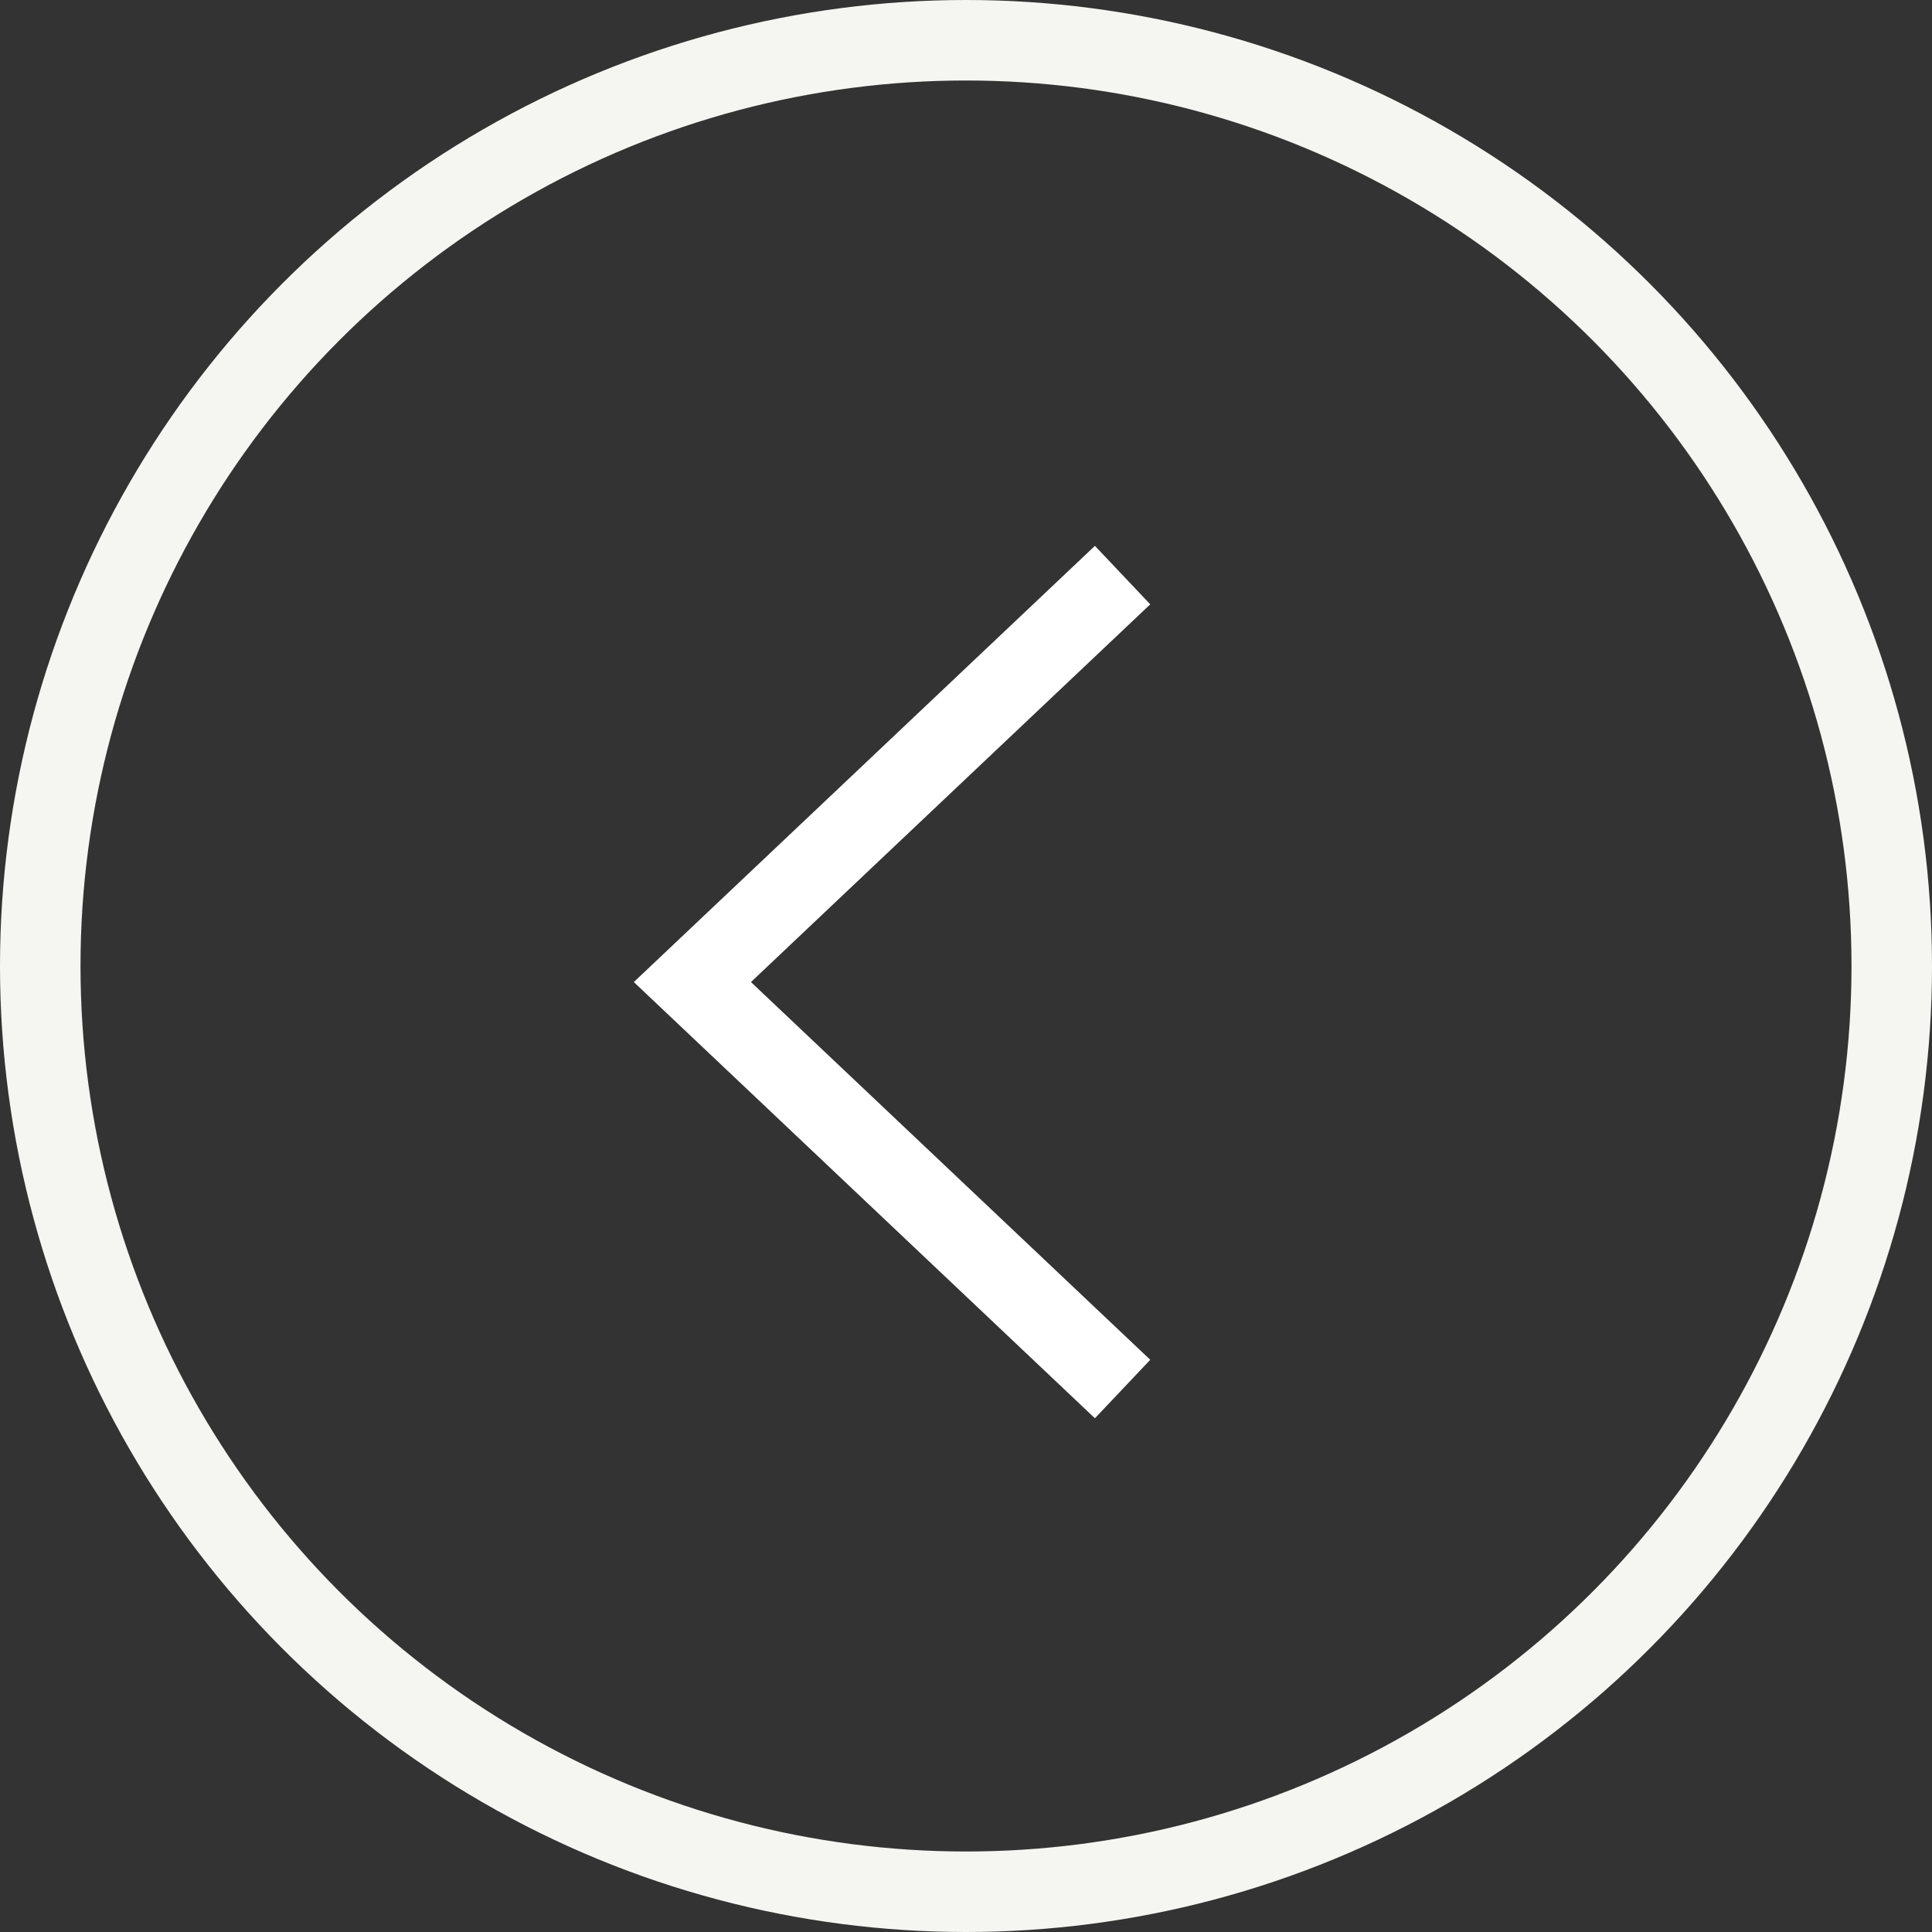
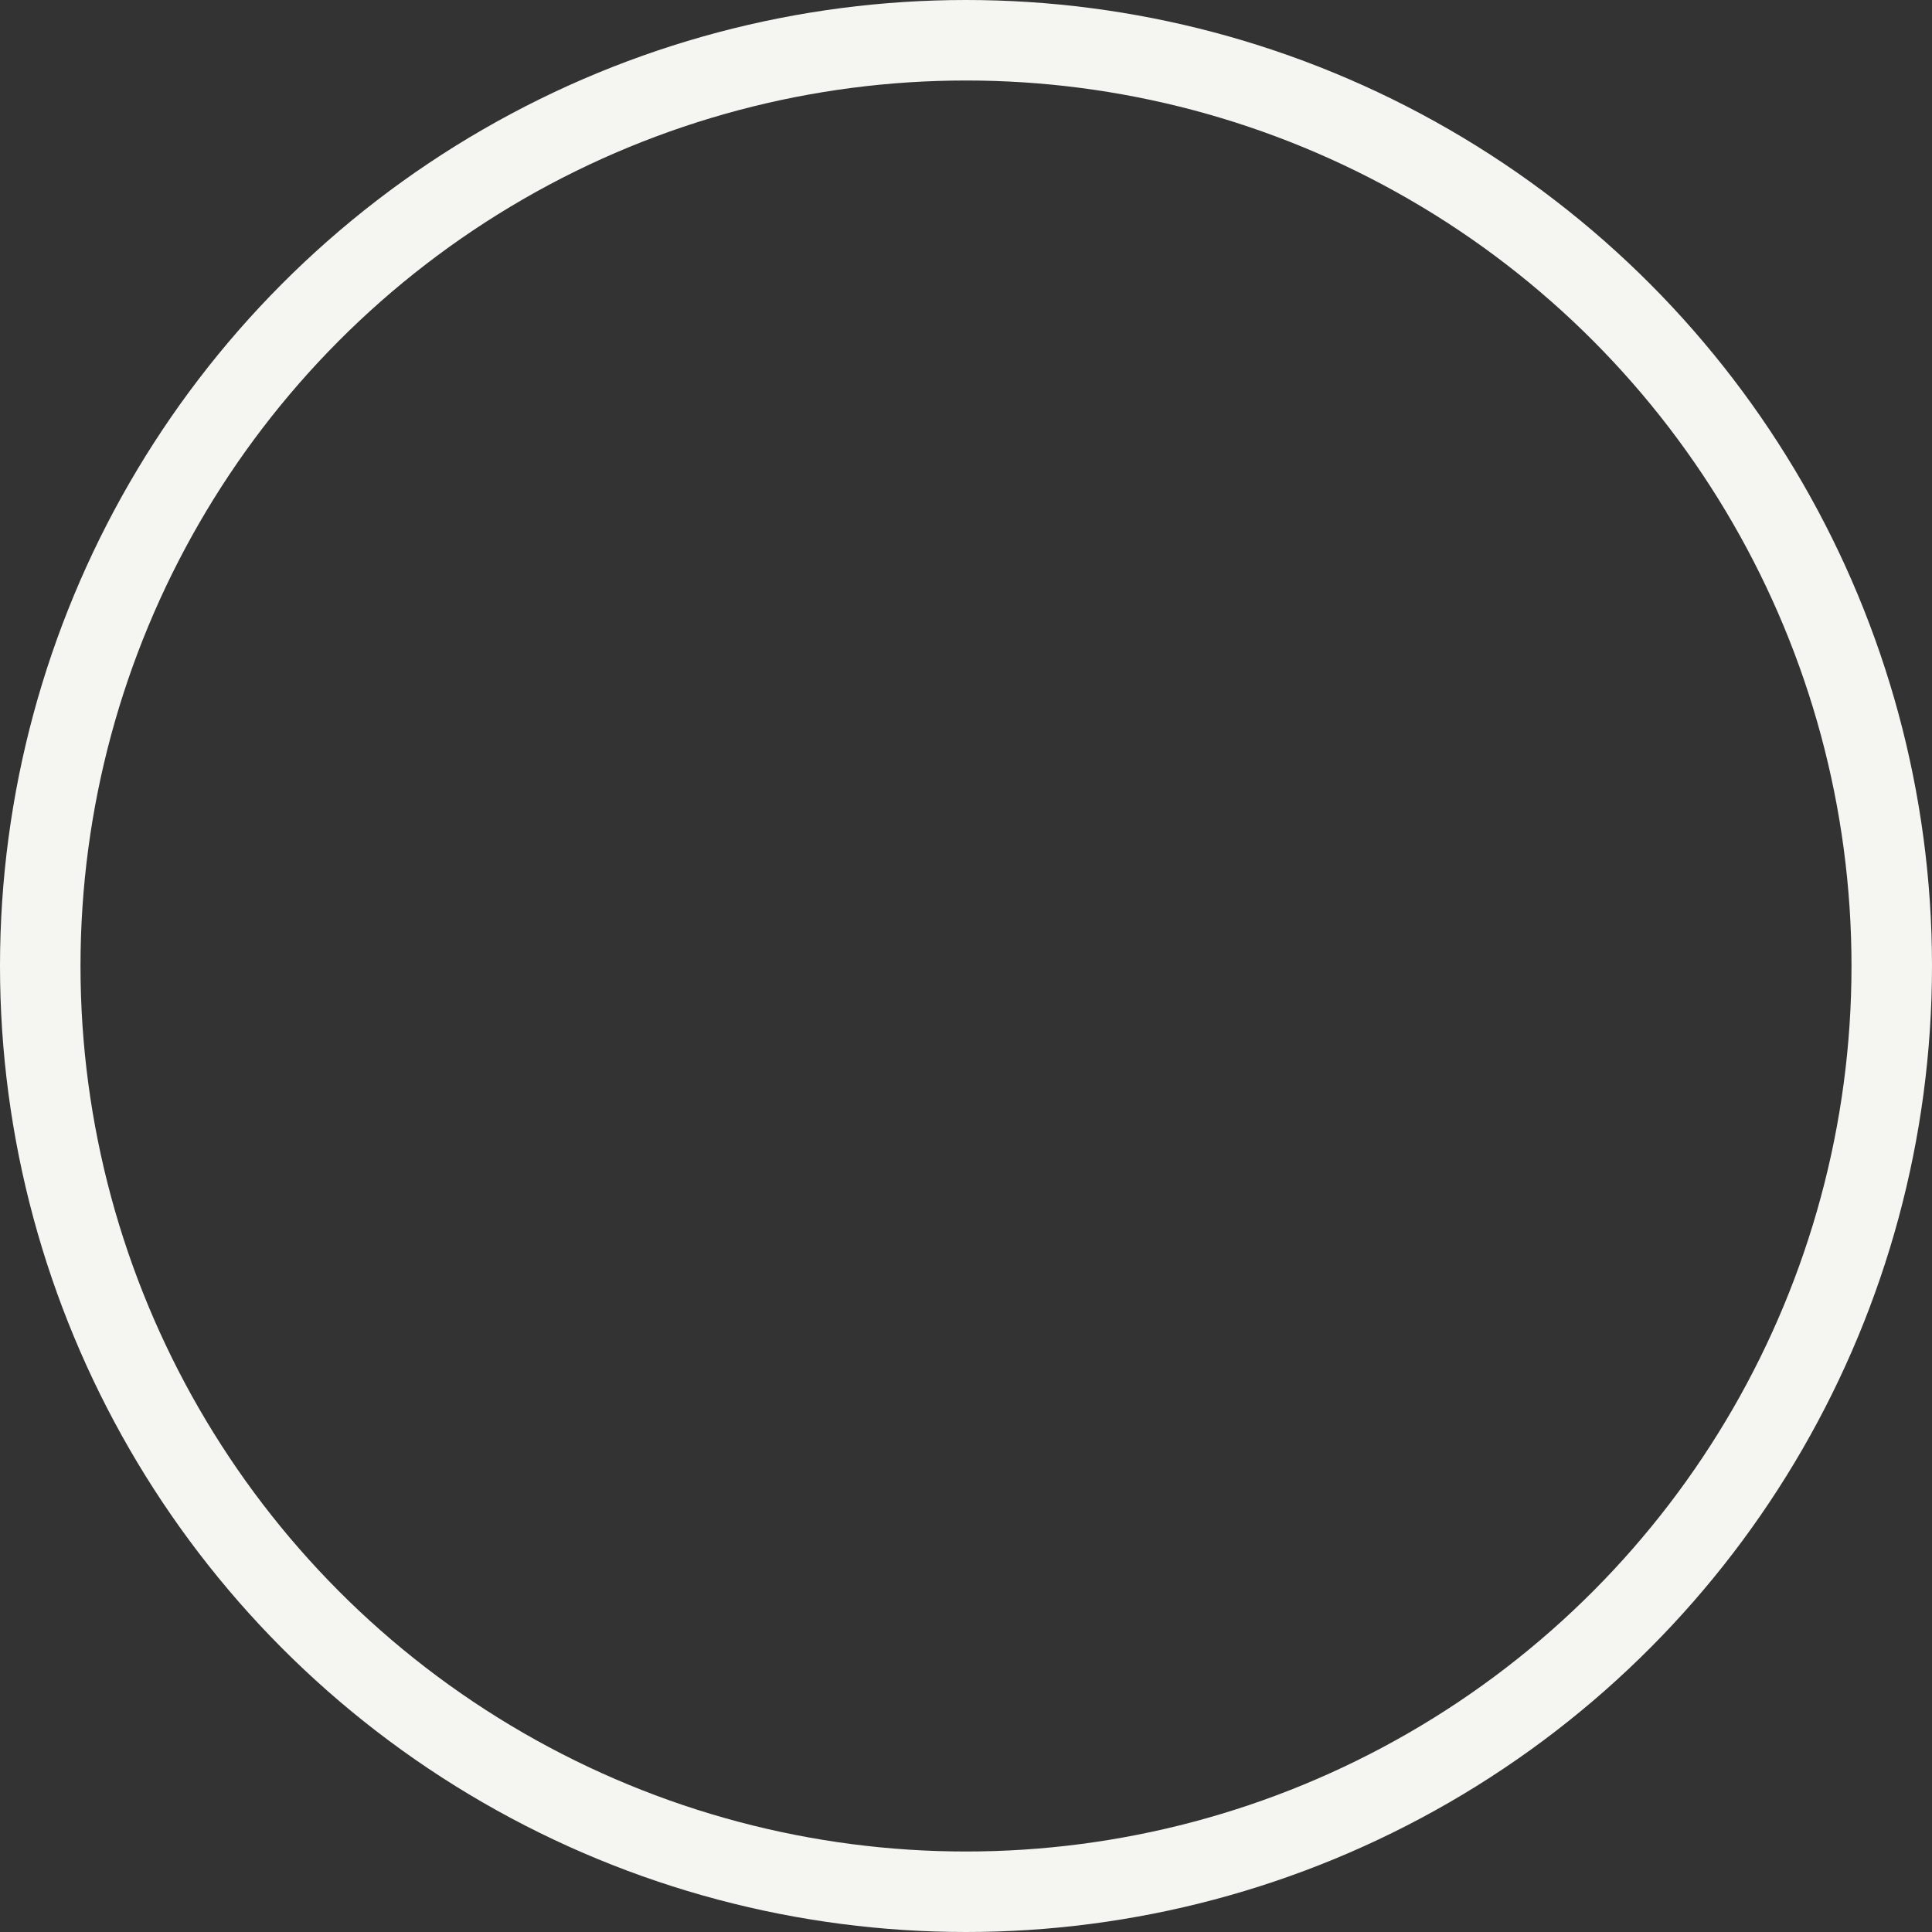
<svg xmlns="http://www.w3.org/2000/svg" width="48px" height="48px" viewBox="0 0 48 48" version="1.1">
  <rect x="0" y="0" width="48" height="48" fill="#333333" stroke="none" />
  <title>Group</title>
  <desc>Created with Sketch.</desc>
  <g id="WEB" stroke="none" stroke-width="1" fill="none" fill-rule="evenodd">
    <g id="Desktop-HD" transform="translate(-624, -2950)" fill-rule="nonzero" stroke-width="2">
      <g id="Group" transform="translate(648, 2974) scale(-1, 1) translate(-648, -2974) translate(625, 2951)">
        <circle id="Oval" stroke="#F5F5F1" cx="23" cy="23" r="23" />
-         <polyline id="Path-2" stroke="#FFFFFF" transform="translate(19.399, 23.399) rotate(-225) translate(-19.399, -23.399) " points="12.454 30.753 12.046 16.046 26.753 16.454" />
      </g>
    </g>
  </g>
</svg>